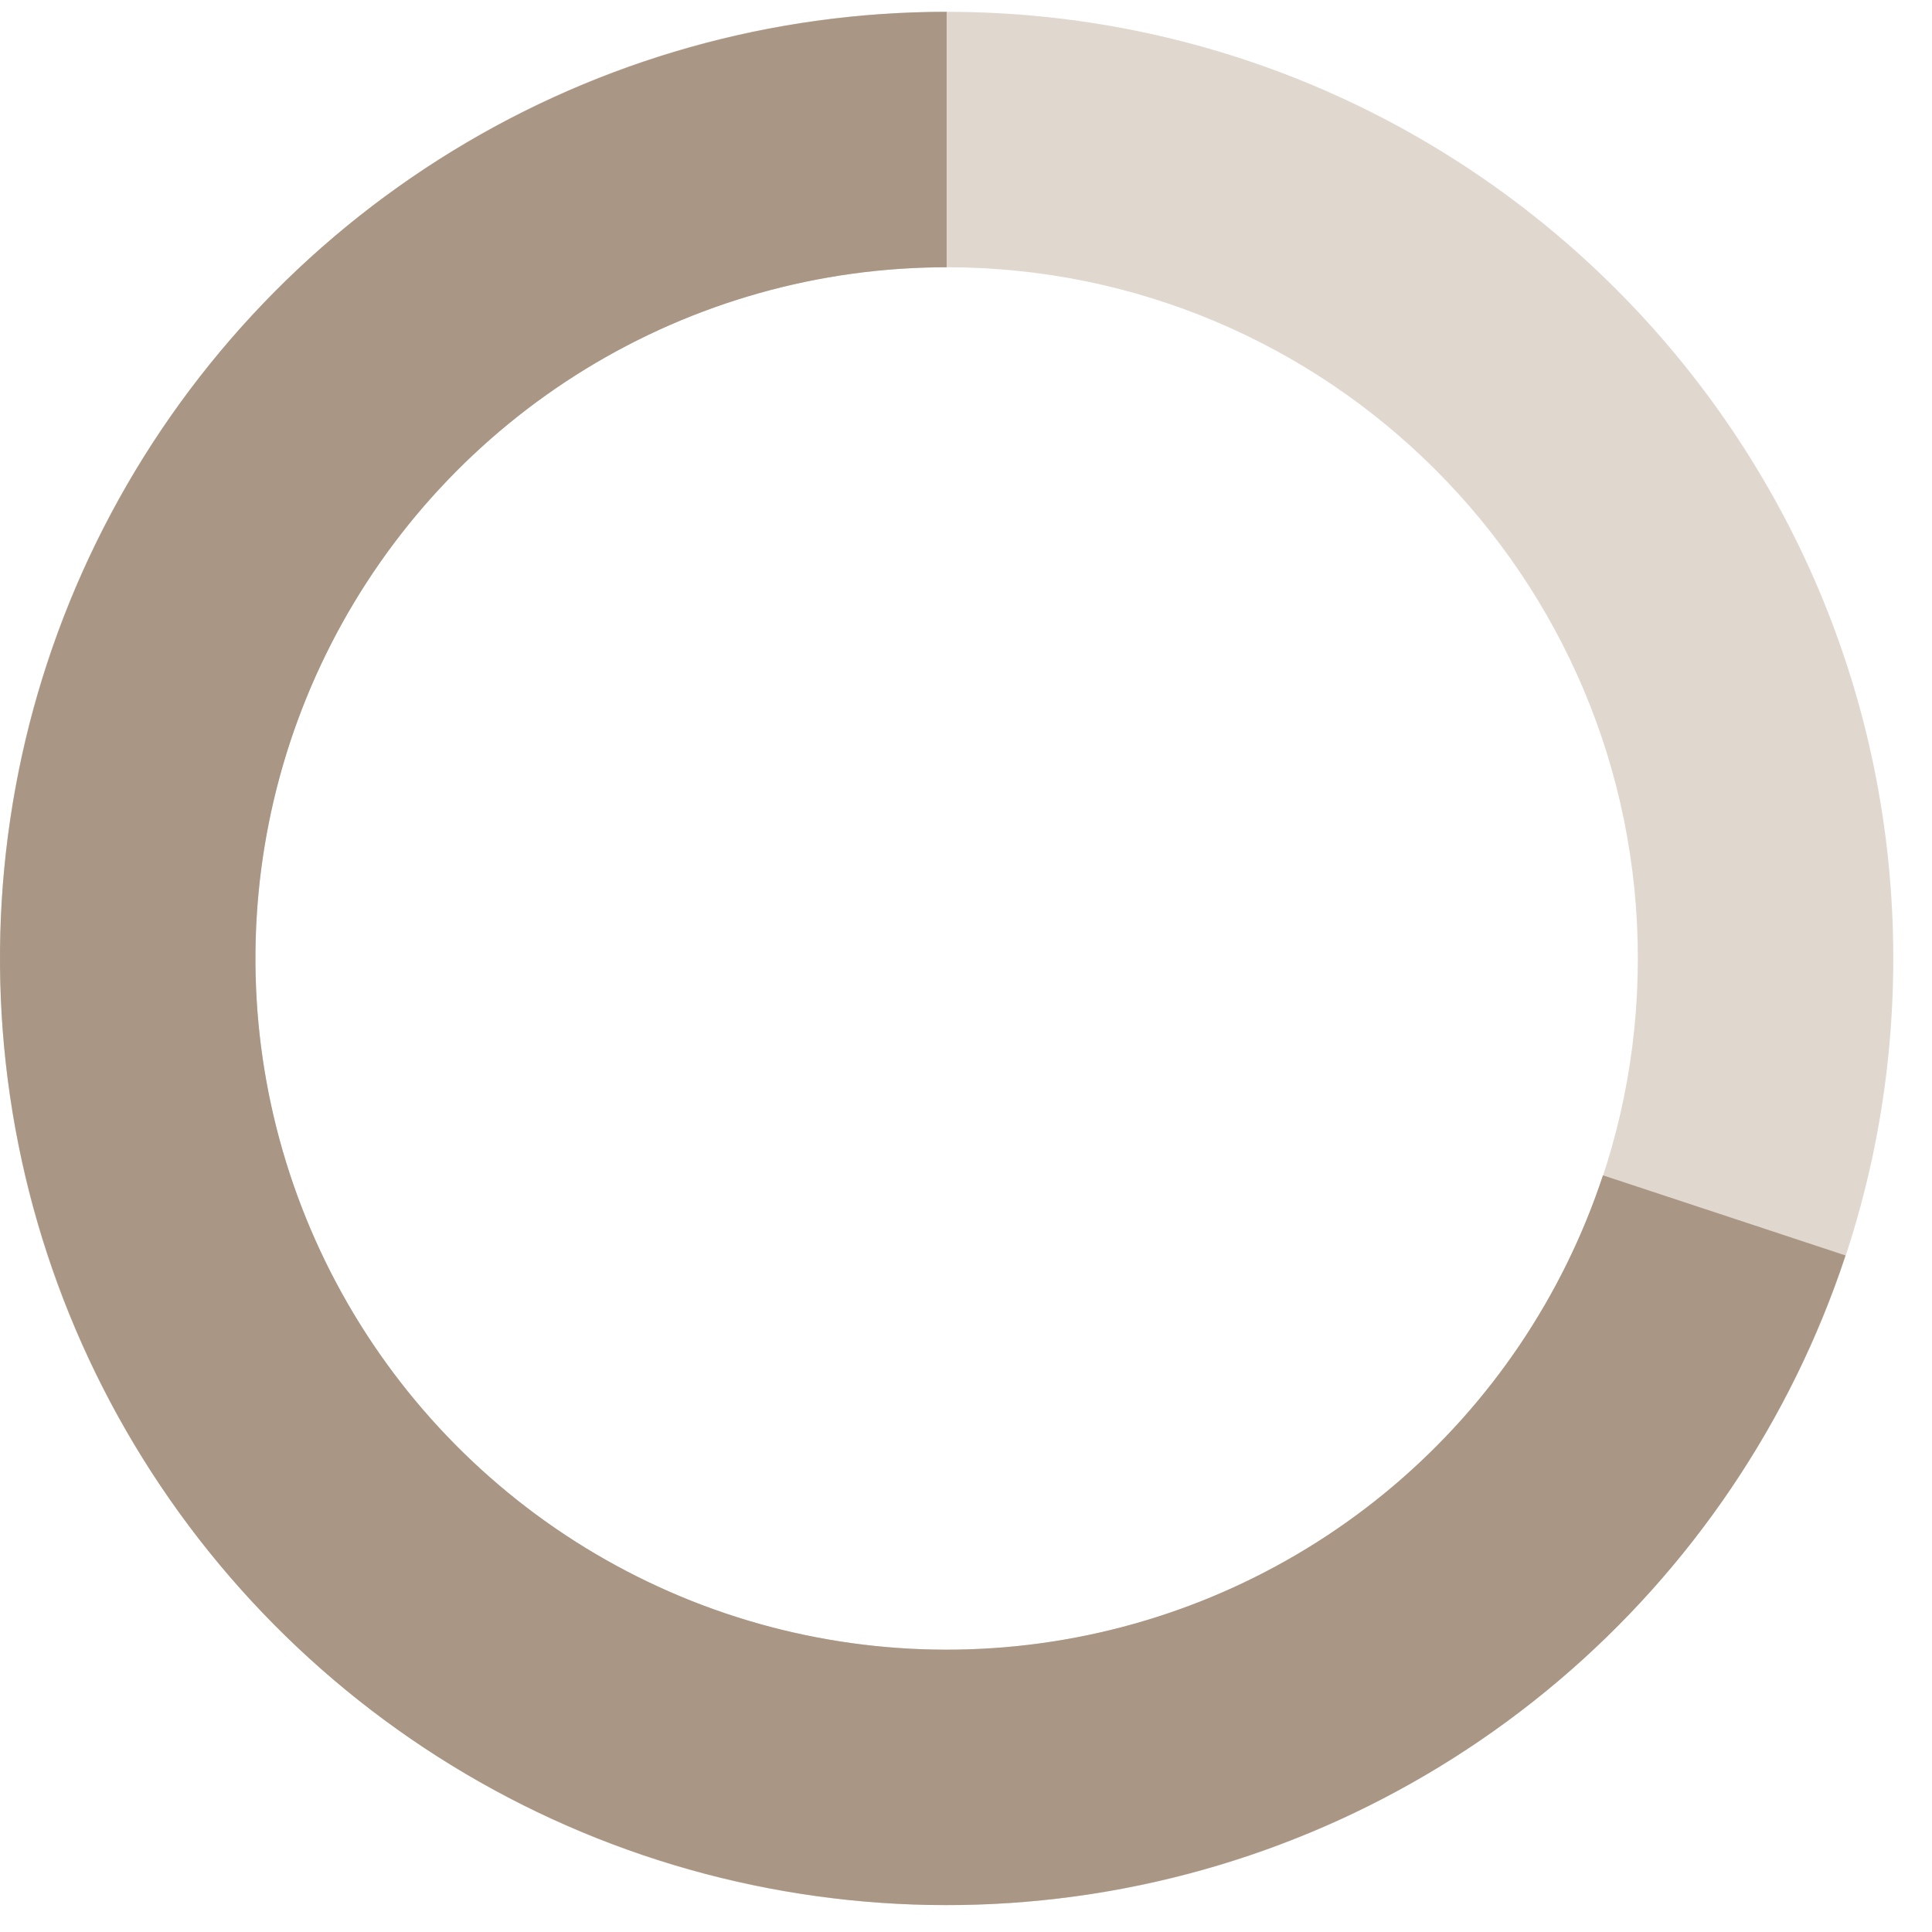
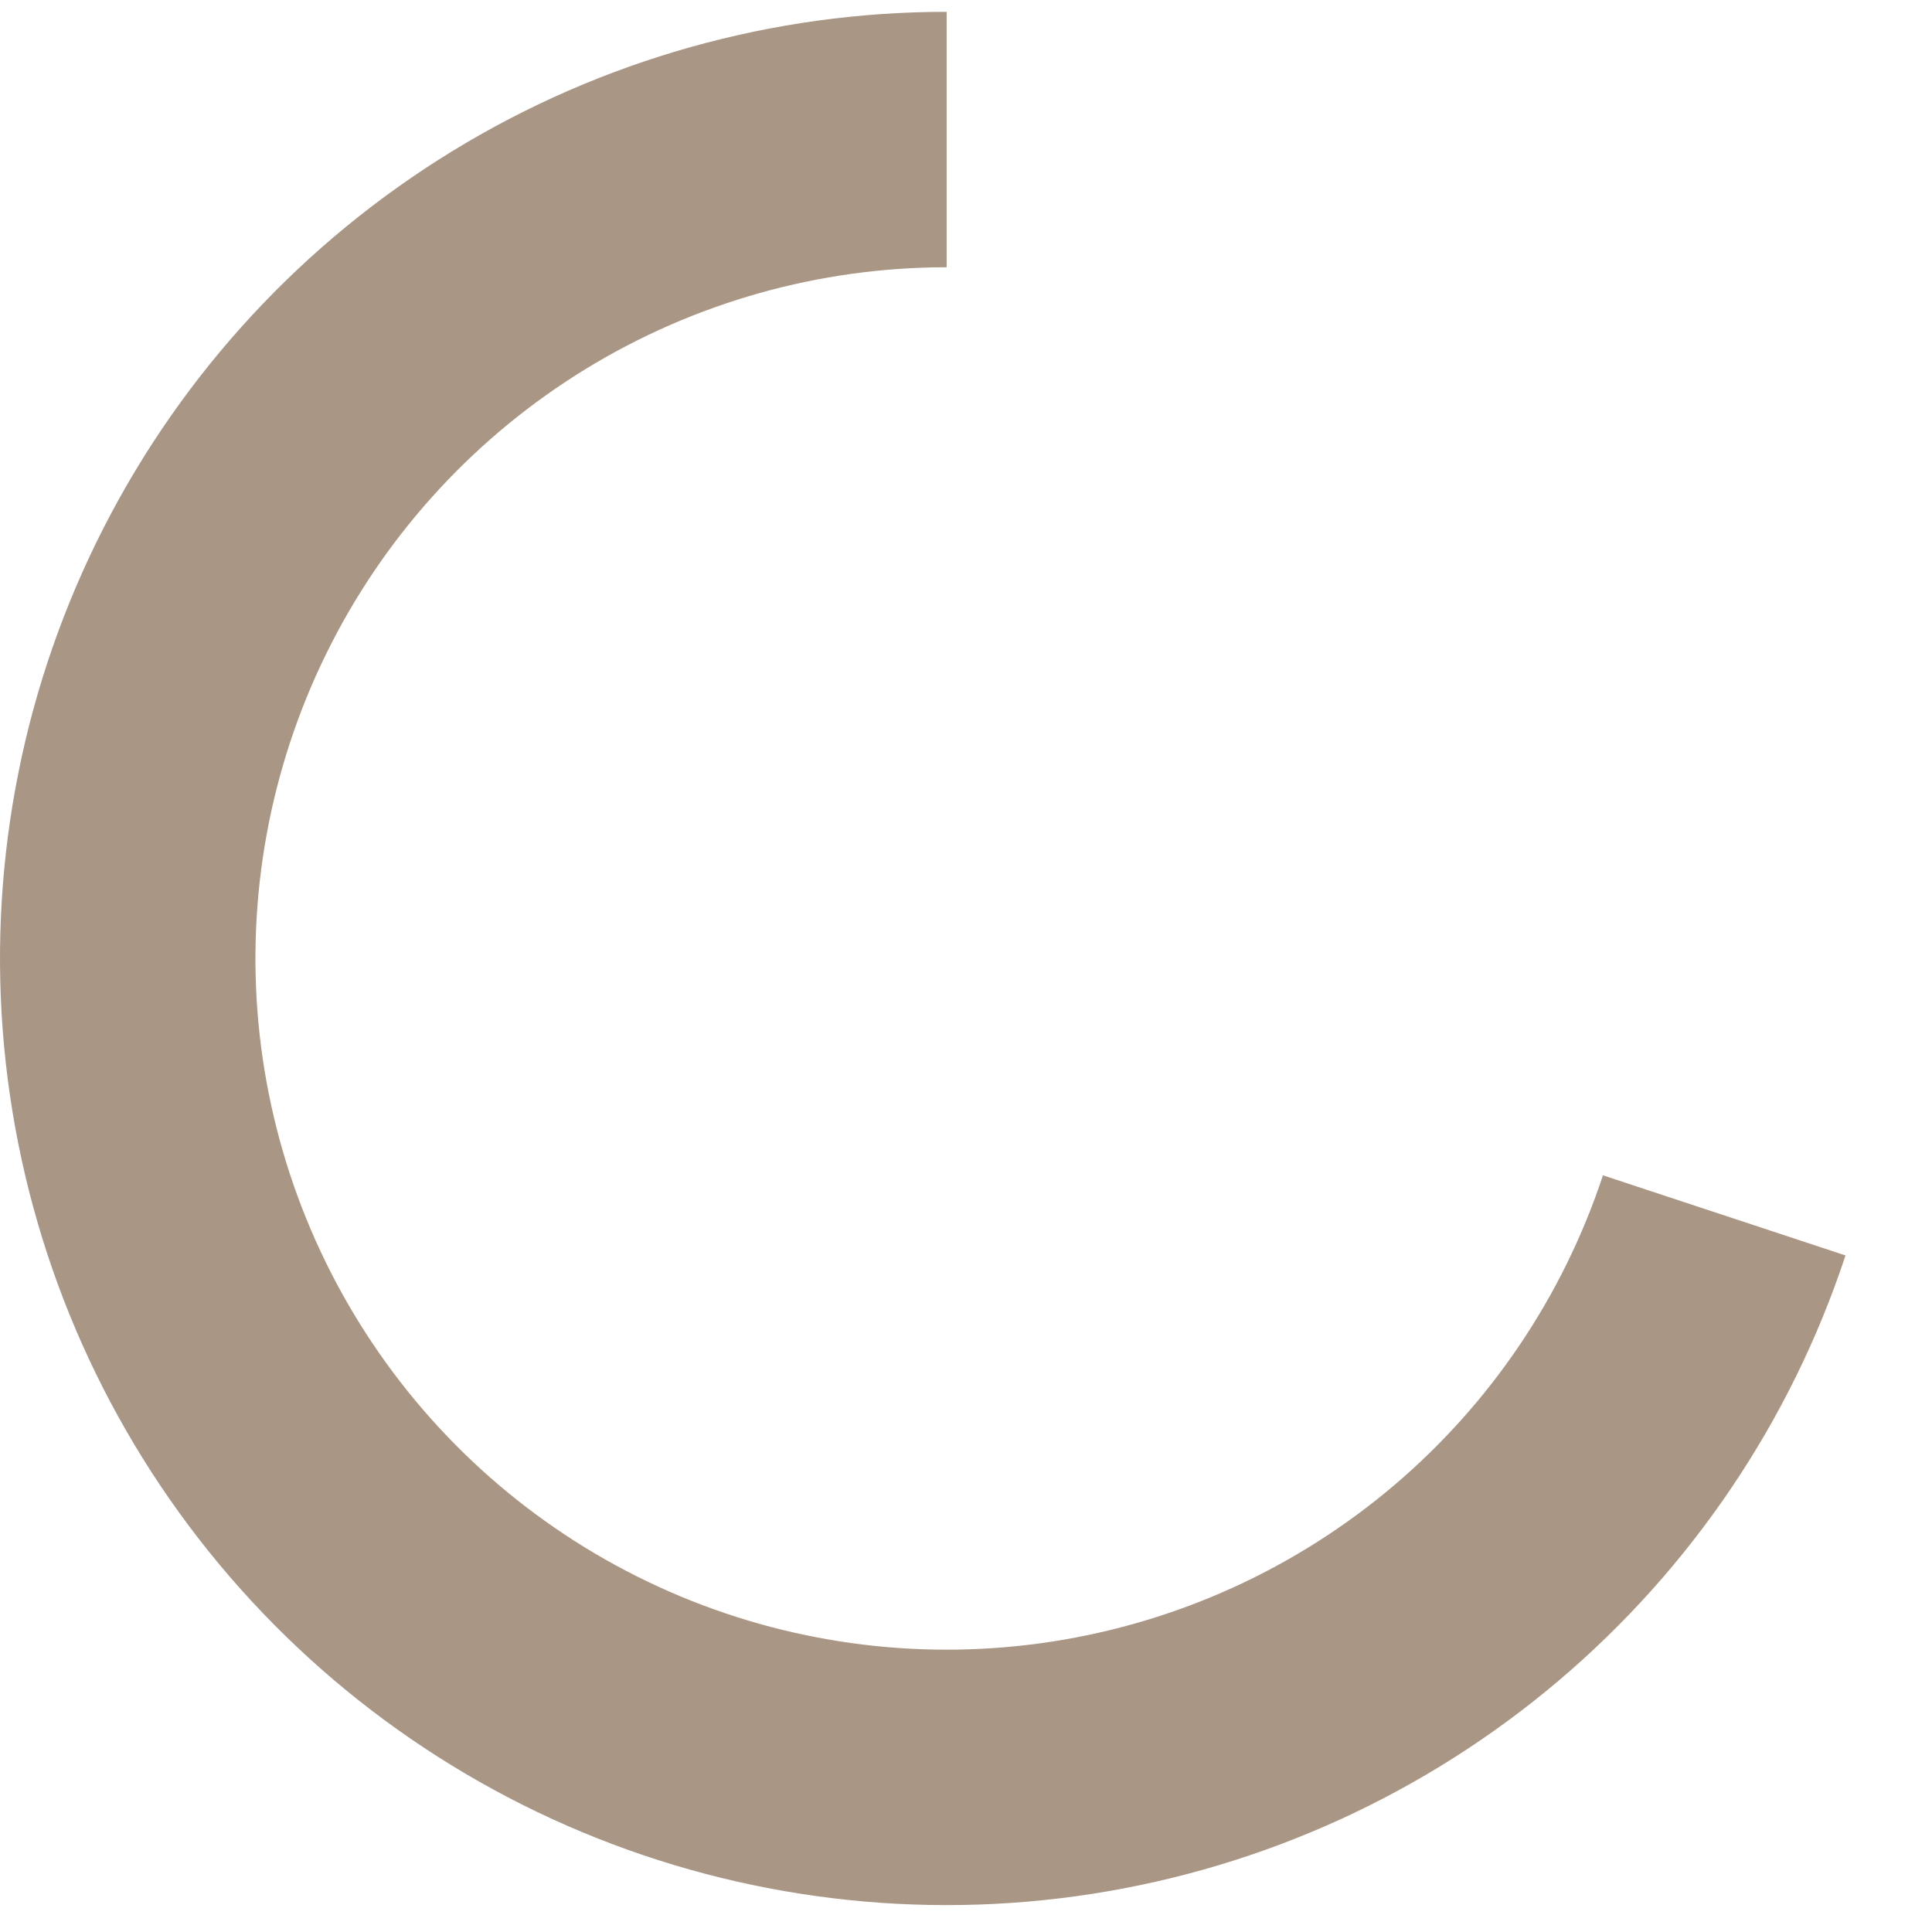
<svg xmlns="http://www.w3.org/2000/svg" width="120" height="120" viewBox="0 0 120 120" fill="none">
  <g clip-path="url(#clip0_38_1781)">
-     <path d="M117.595 59.532C117.595 92.005 91.27 118.329 58.798 118.329C26.325 118.329 0 92.005 0 59.532C0 27.059 26.325 0.734 58.798 0.734C91.27 0.734 117.595 27.059 117.595 59.532ZM15.865 59.532C15.865 83.243 35.087 102.464 58.798 102.464C82.508 102.464 101.73 83.243 101.73 59.532C101.73 35.821 82.508 16.6 58.798 16.6C35.087 16.6 15.865 35.821 15.865 59.532Z" fill="#E0D7CF" />
    <path d="M58.798 0.734C47.966 0.734 37.346 3.726 28.107 9.38C18.868 15.033 11.371 23.129 6.442 32.773C1.512 42.418 -0.657 53.237 0.173 64.036C1.003 74.835 4.799 85.196 11.144 93.974C17.488 102.753 26.135 109.608 36.129 113.784C46.122 117.96 57.075 119.294 67.78 117.639C78.484 115.985 88.523 111.406 96.789 104.407C105.056 97.409 111.228 88.263 114.627 77.978L99.562 73.001C97.081 80.51 92.574 87.189 86.538 92.299C80.502 97.409 73.172 100.752 65.356 101.96C57.54 103.169 49.542 102.194 42.245 99.145C34.948 96.096 28.635 91.091 24.002 84.681C19.369 78.271 16.597 70.706 15.991 62.821C15.386 54.935 16.97 47.036 20.569 39.993C24.168 32.951 29.642 27.04 36.388 22.912C43.134 18.784 50.889 16.6 58.798 16.6V0.734Z" fill="#A99684" />
  </g>
  <defs>
    <clipPath id="clip0_38_1781">
      <rect width="30" height="30" fill="white" transform="scale(4)" />
    </clipPath>
  </defs>
</svg>